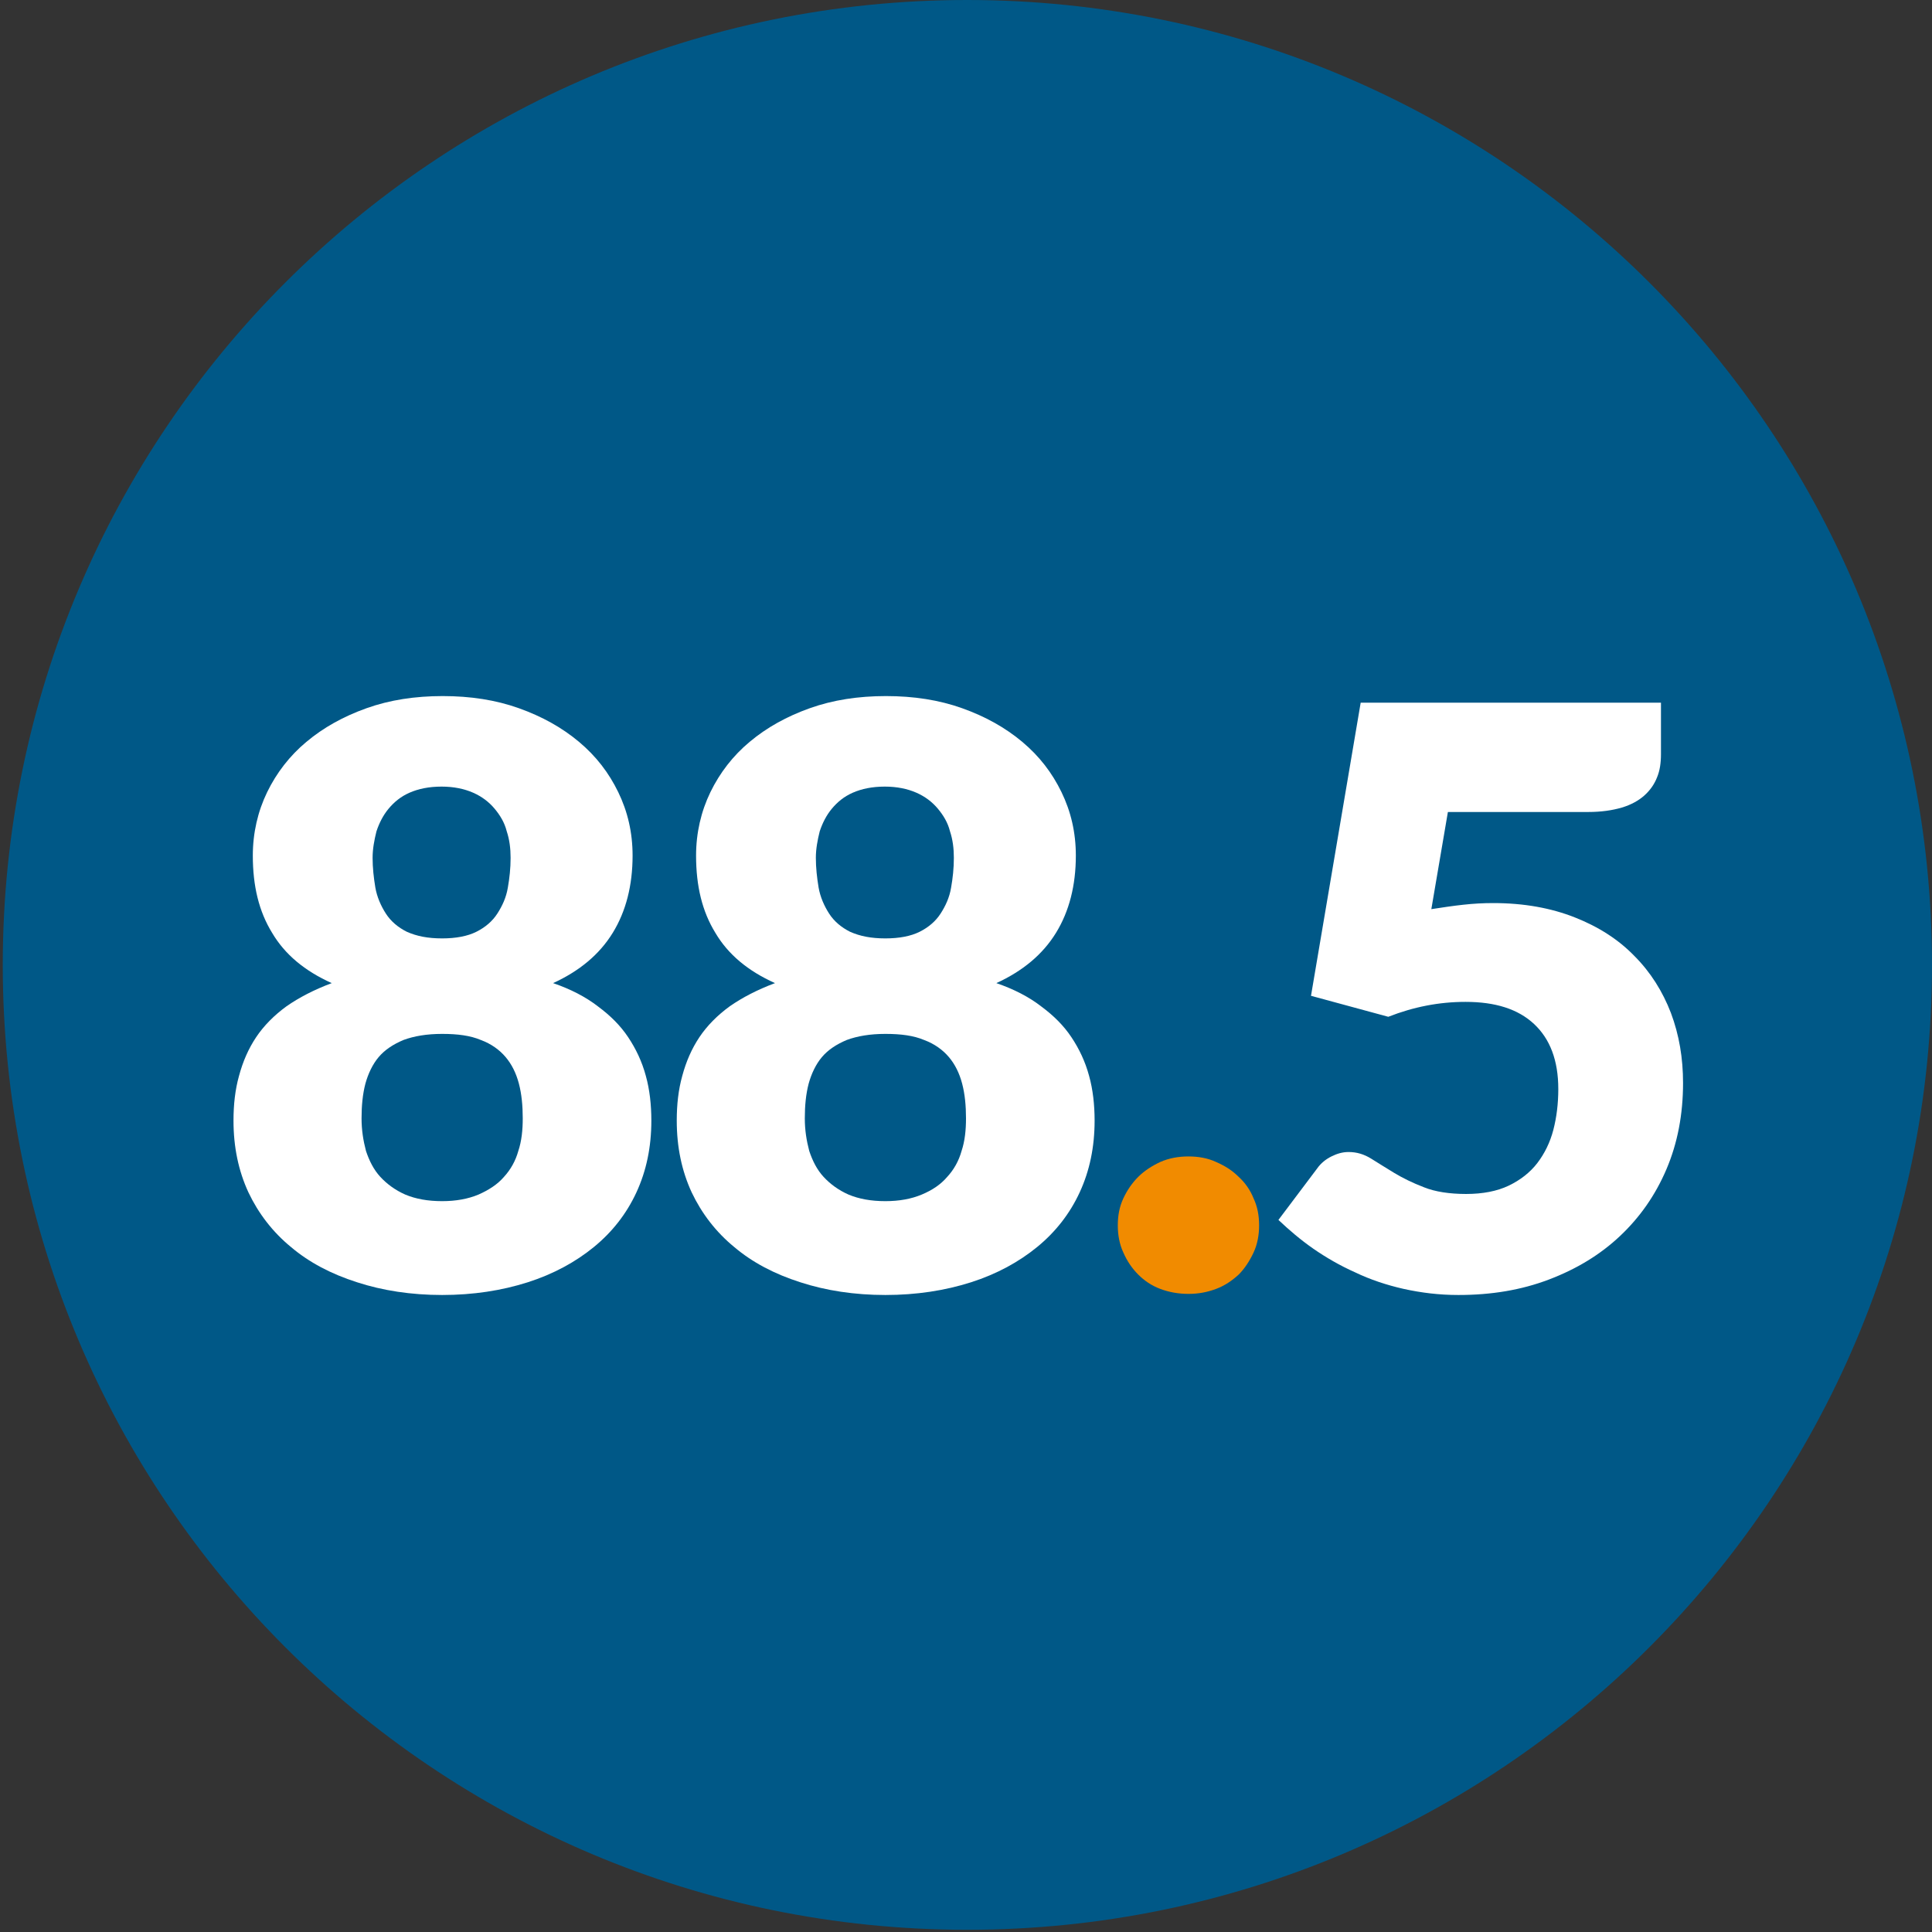
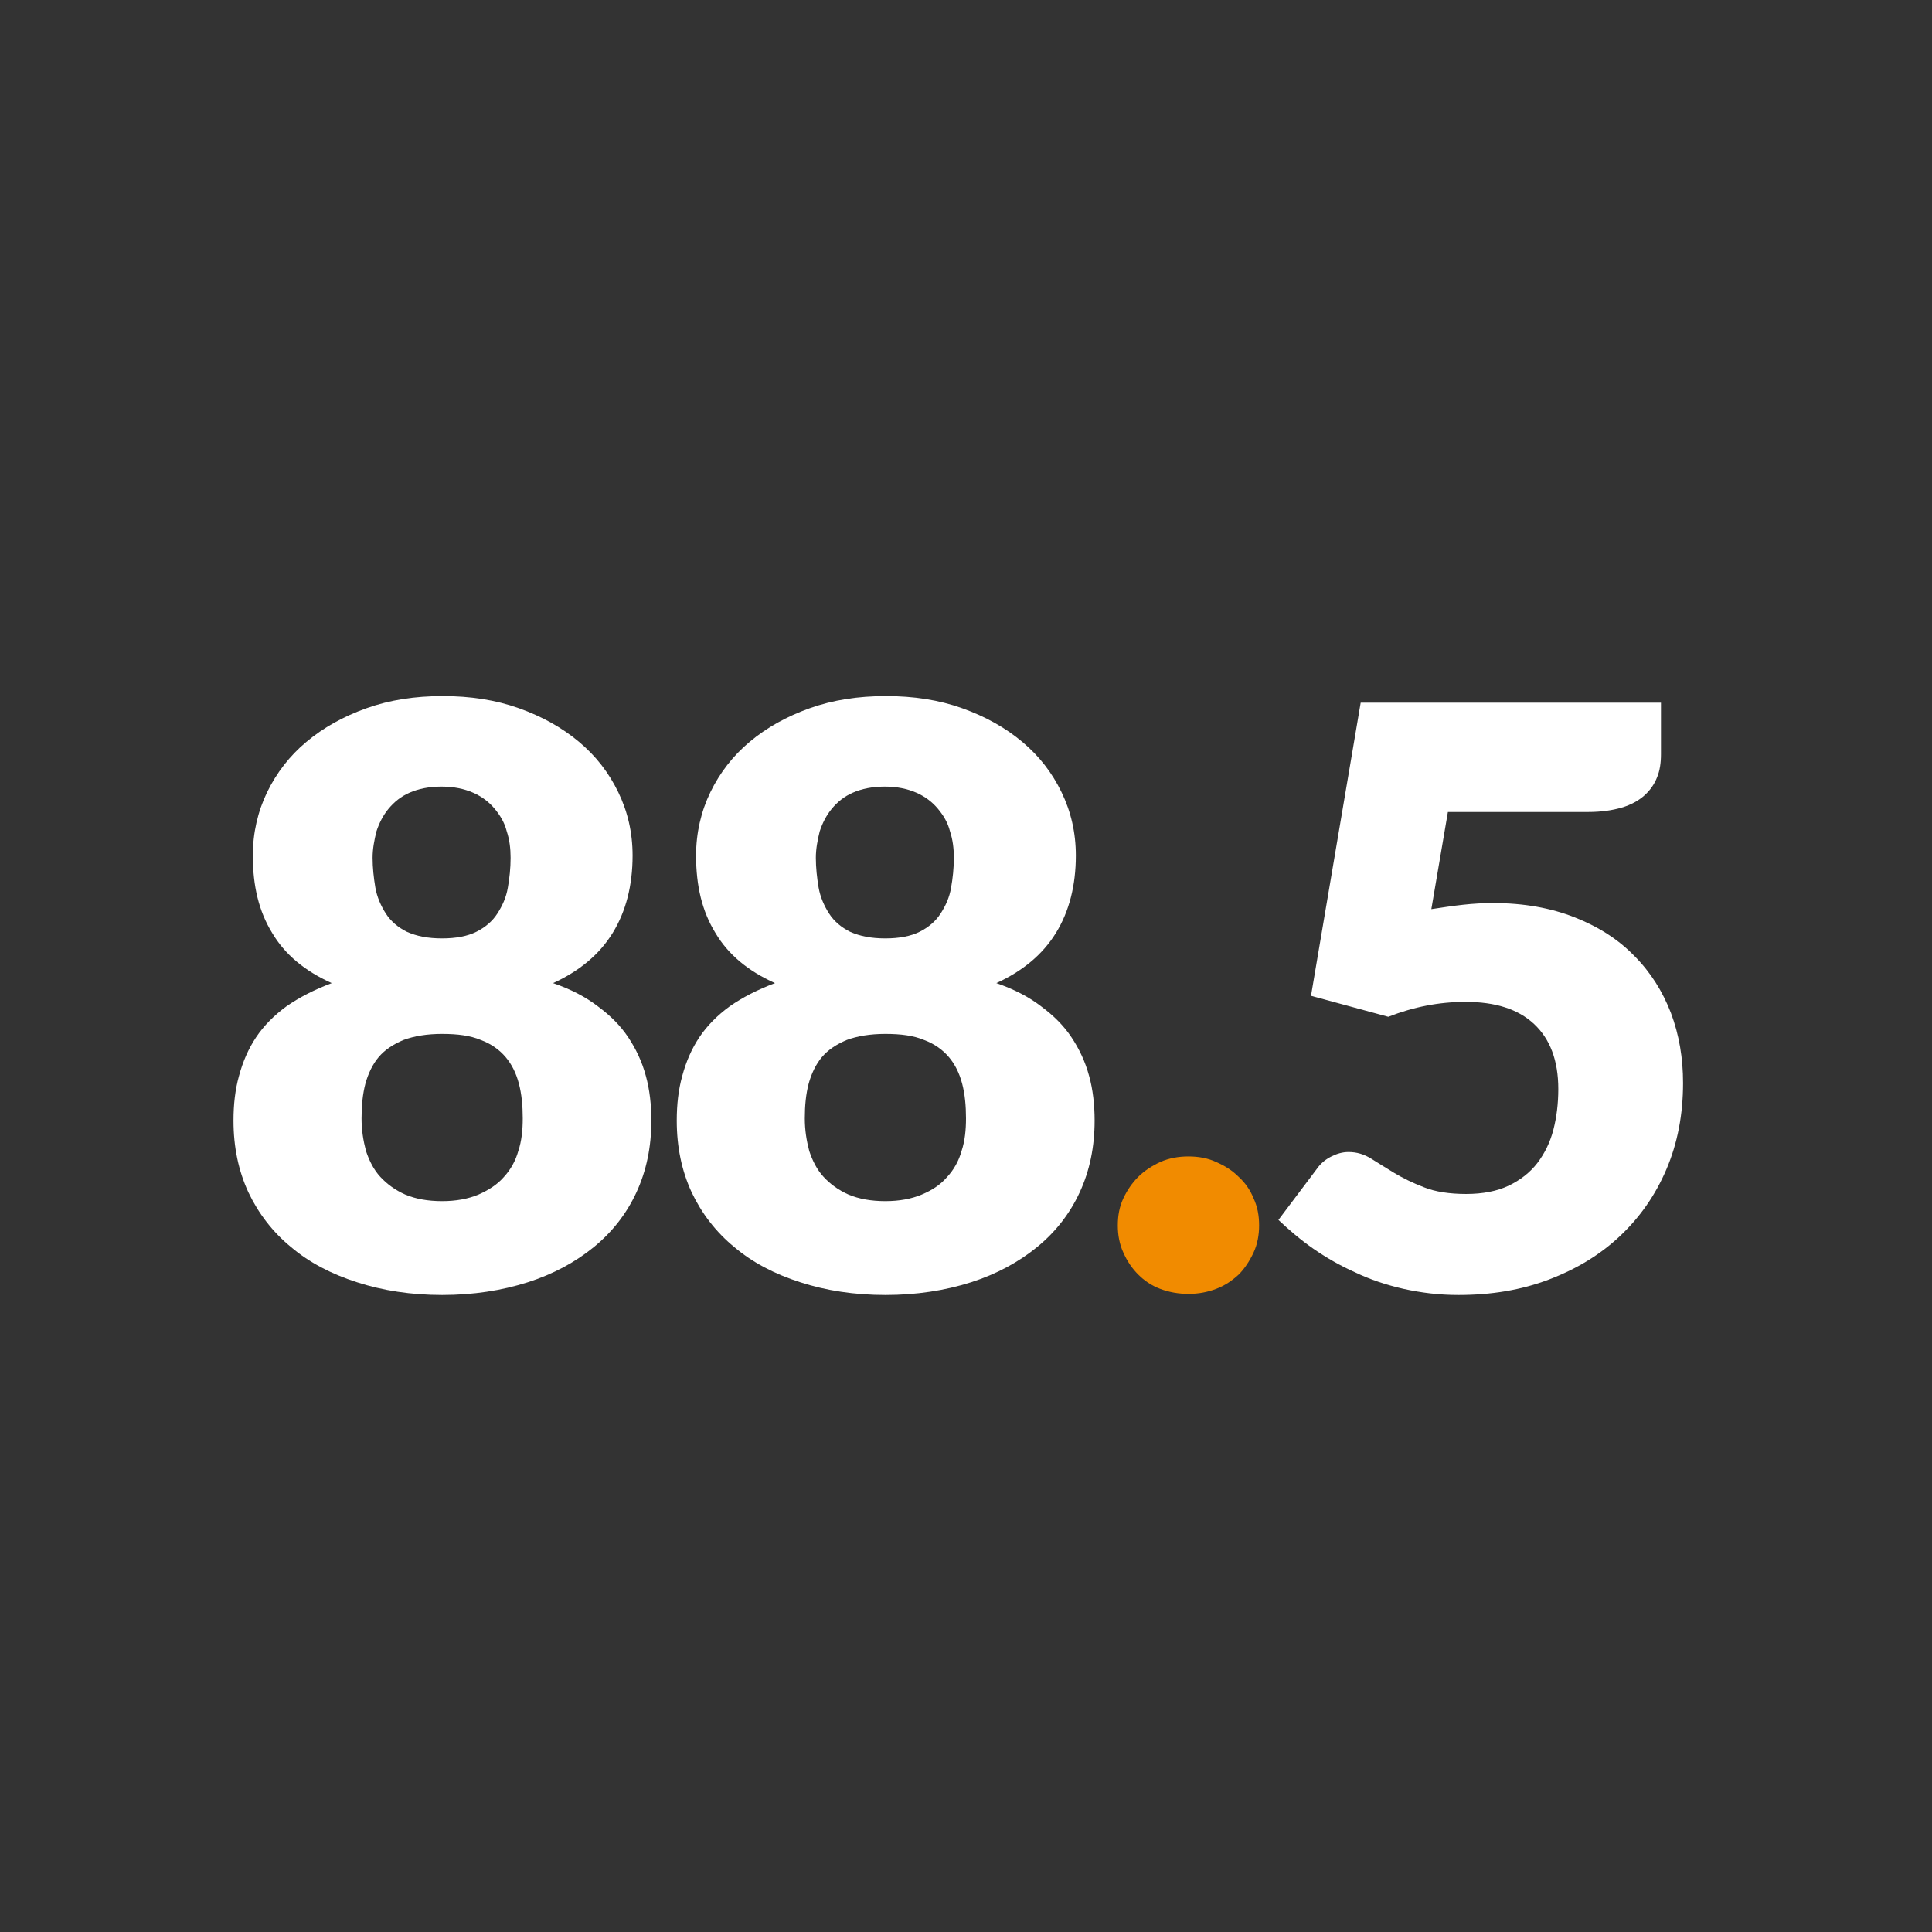
<svg xmlns="http://www.w3.org/2000/svg" version="1.1" id="Livello_1" x="0px" y="0px" viewBox="0 0 350 350" style="enable-background:new 0 0 350 350;" xml:space="preserve">
  <rect x="0" y="0" width="350" height="350" fill="#333333" stroke="none" />
  <style type="text/css">
	.st0{fill:#005887;}
	.st1{fill:#FFFFFF;}
	.st2{fill:#F18B00;}
</style>
  <g>
-     <path class="st0" d="M175.2,349.6c96.5,0,174.8-78.2,174.8-174.8C350,78.3,271.8,0,175.2,0C78.7,0,0.5,78.3,0.5,174.8   C0.5,271.3,78.7,349.6,175.2,349.6" />
    <g>
      <path class="st1" d="M80.1,234.6c-5.6,0-10.8-0.8-15.4-2.3c-4.7-1.5-8.7-3.6-12-6.4c-3.3-2.7-5.9-6.1-7.7-9.9    c-1.8-3.9-2.7-8.2-2.7-13c0-2.9,0.3-5.6,1-8.1c0.7-2.6,1.7-4.9,3.1-7s3.3-4,5.5-5.6c2.3-1.6,5-3,8.2-4.2    c-4.9-2.2-8.5-5.2-10.8-9.1c-2.4-3.9-3.5-8.5-3.5-14c0-4.1,0.9-8,2.6-11.5c1.7-3.5,4.1-6.6,7.1-9.1c3.1-2.6,6.7-4.6,10.9-6.1    c4.2-1.5,8.8-2.2,13.8-2.2s9.6,0.7,13.8,2.2c4.2,1.5,7.8,3.5,10.9,6.1c3.1,2.6,5.4,5.6,7.1,9.1c1.7,3.5,2.6,7.3,2.6,11.5    c0,5.4-1.2,10.1-3.6,14c-2.4,3.9-6,6.9-10.8,9.1c3.2,1.1,5.9,2.5,8.1,4.2c2.3,1.7,4.1,3.5,5.5,5.6s2.5,4.4,3.2,7    c0.7,2.5,1,5.3,1,8.1c0,4.8-0.9,9.1-2.7,13c-1.8,3.9-4.4,7.2-7.7,9.9c-3.3,2.7-7.3,4.9-12,6.4C90.9,233.8,85.7,234.6,80.1,234.6z     M80.1,217.6c2.5,0,4.7-0.4,6.6-1.2c1.8-0.8,3.4-1.8,4.6-3.2c1.2-1.3,2.1-2.9,2.6-4.7c0.6-1.8,0.8-3.8,0.8-5.9    c0-2.3-0.2-4.4-0.7-6.3c-0.5-1.9-1.3-3.5-2.4-4.8c-1.1-1.3-2.6-2.4-4.5-3.1c-1.9-0.8-4.2-1.1-7-1.1c-2.8,0-5.1,0.4-7,1.1    c-1.9,0.8-3.4,1.8-4.5,3.1c-1.1,1.3-1.9,3-2.4,4.8c-0.5,1.9-0.7,4-0.7,6.3c0,2.1,0.3,4,0.8,5.9c0.6,1.8,1.4,3.4,2.6,4.7    c1.2,1.3,2.7,2.4,4.5,3.2C75.3,217.2,77.5,217.6,80.1,217.6z M80.1,170c2.5,0,4.6-0.4,6.2-1.2c1.6-0.8,2.9-1.9,3.8-3.3    c0.9-1.4,1.6-2.9,1.9-4.7c0.3-1.7,0.5-3.5,0.5-5.4c0-1.7-0.2-3.3-0.7-4.8c-0.4-1.6-1.2-2.9-2.2-4.1c-1-1.2-2.3-2.2-3.9-2.9    c-1.6-0.7-3.5-1.1-5.7-1.1c-2.3,0-4.2,0.4-5.8,1.1c-1.6,0.7-2.8,1.7-3.8,2.9s-1.7,2.6-2.2,4.1c-0.4,1.6-0.7,3.2-0.7,4.8    c0,1.8,0.2,3.6,0.5,5.4c0.3,1.7,1,3.3,1.9,4.7c0.9,1.4,2.2,2.5,3.8,3.3C75.5,169.6,77.5,170,80.1,170z" />
      <path class="st1" d="M160.4,234.6c-5.6,0-10.8-0.8-15.4-2.3c-4.7-1.5-8.7-3.6-12-6.4c-3.3-2.7-5.9-6.1-7.7-9.9    c-1.8-3.9-2.7-8.2-2.7-13c0-2.9,0.3-5.6,1-8.1c0.7-2.6,1.7-4.9,3.1-7c1.4-2.1,3.3-4,5.5-5.6c2.3-1.6,5-3,8.2-4.2    c-4.9-2.2-8.5-5.2-10.8-9.1c-2.4-3.9-3.5-8.5-3.5-14c0-4.1,0.9-8,2.6-11.5c1.7-3.5,4.1-6.6,7.1-9.1c3.1-2.6,6.7-4.6,10.9-6.1    c4.2-1.5,8.8-2.2,13.8-2.2c5,0,9.6,0.7,13.8,2.2c4.2,1.5,7.8,3.5,10.9,6.1c3.1,2.6,5.4,5.6,7.1,9.1c1.7,3.5,2.6,7.3,2.6,11.5    c0,5.4-1.2,10.1-3.6,14c-2.4,3.9-6,6.9-10.8,9.1c3.2,1.1,5.9,2.5,8.1,4.2c2.3,1.7,4.1,3.5,5.5,5.6c1.4,2.1,2.5,4.4,3.2,7    c0.7,2.5,1,5.3,1,8.1c0,4.8-0.9,9.1-2.7,13c-1.8,3.9-4.4,7.2-7.7,9.9c-3.3,2.7-7.3,4.9-12,6.4C171.2,233.8,166,234.6,160.4,234.6z     M160.4,217.6c2.5,0,4.7-0.4,6.6-1.2s3.4-1.8,4.6-3.2c1.2-1.3,2.1-2.9,2.6-4.7c0.6-1.8,0.8-3.8,0.8-5.9c0-2.3-0.2-4.4-0.7-6.3    c-0.5-1.9-1.3-3.5-2.4-4.8c-1.1-1.3-2.6-2.4-4.5-3.1c-1.9-0.8-4.2-1.1-7-1.1c-2.8,0-5.1,0.4-7,1.1c-1.9,0.8-3.4,1.8-4.5,3.1    c-1.1,1.3-1.9,3-2.4,4.8c-0.5,1.9-0.7,4-0.7,6.3c0,2.1,0.3,4,0.8,5.9c0.6,1.8,1.4,3.4,2.6,4.7c1.2,1.3,2.7,2.4,4.5,3.2    C155.6,217.2,157.8,217.6,160.4,217.6z M160.4,170c2.5,0,4.6-0.4,6.2-1.2c1.6-0.8,2.9-1.9,3.8-3.3c0.9-1.4,1.6-2.9,1.9-4.7    c0.3-1.7,0.5-3.5,0.5-5.4c0-1.7-0.2-3.3-0.7-4.8c-0.4-1.6-1.2-2.9-2.2-4.1s-2.3-2.2-3.9-2.9c-1.6-0.7-3.5-1.1-5.7-1.1    c-2.3,0-4.2,0.4-5.8,1.1c-1.6,0.7-2.8,1.7-3.8,2.9s-1.7,2.6-2.2,4.1c-0.4,1.6-0.7,3.2-0.7,4.8c0,1.8,0.2,3.6,0.5,5.4    c0.3,1.7,1,3.3,1.9,4.7c0.9,1.4,2.2,2.5,3.8,3.3C155.8,169.6,157.8,170,160.4,170z" />
    </g>
    <g>
      <path class="st2" d="M202.5,222c0-1.8,0.3-3.4,1-4.9c0.7-1.5,1.6-2.8,2.7-3.9c1.1-1.1,2.5-2,4-2.7c1.6-0.7,3.3-1,5.1-1    c1.8,0,3.5,0.3,5,1c1.6,0.7,2.9,1.5,4.1,2.7c1.2,1.1,2.1,2.4,2.7,3.9c0.7,1.5,1,3.1,1,4.9c0,1.7-0.3,3.4-1,4.9    c-0.7,1.5-1.6,2.9-2.7,4c-1.2,1.1-2.5,2-4.1,2.6c-1.6,0.6-3.2,0.9-5,0.9c-1.8,0-3.5-0.3-5.1-0.9c-1.6-0.6-2.9-1.5-4-2.6    c-1.1-1.1-2-2.4-2.7-4C202.8,225.4,202.5,223.7,202.5,222z" />
    </g>
    <g>
      <path class="st1" d="M300.9,136.6c0,1.6-0.2,3-0.7,4.2c-0.5,1.3-1.3,2.4-2.3,3.3c-1,0.9-2.4,1.7-4.1,2.2c-1.7,0.5-3.7,0.8-6.1,0.8    h-25.4l-3,17.6c2-0.3,3.9-0.6,5.8-0.8c1.8-0.2,3.6-0.3,5.4-0.3c5.6,0,10.5,0.9,14.8,2.6c4.3,1.7,7.9,4,10.8,7    c2.9,2.9,5.1,6.4,6.6,10.3c1.5,4,2.2,8.2,2.2,12.7c0,5.7-1,10.9-3,15.6c-2,4.7-4.8,8.7-8.4,12.1c-3.6,3.4-7.9,6-12.9,7.9    s-10.4,2.8-16.4,2.8c-3.5,0-6.7-0.4-9.9-1.1c-3.1-0.7-6.1-1.7-8.8-3c-2.7-1.2-5.3-2.7-7.6-4.3c-2.3-1.6-4.4-3.4-6.3-5.2l7-9.3    c0.7-1,1.6-1.7,2.6-2.2c1-0.5,2-0.8,3.1-0.8c1.5,0,2.8,0.4,4.1,1.2c1.3,0.8,2.7,1.7,4.2,2.6c1.5,0.9,3.3,1.8,5.4,2.6    c2,0.8,4.6,1.2,7.6,1.2c3,0,5.6-0.5,7.7-1.5c2.1-1,3.9-2.4,5.2-4.1c1.3-1.7,2.3-3.7,2.9-6c0.6-2.3,0.9-4.8,0.9-7.4    c0-5.2-1.5-9.1-4.4-11.8c-2.9-2.7-7-4-12.4-4c-4.8,0-9.4,0.9-14,2.7l-14-3.8l9-53.1h54.4V136.6z" />
    </g>
  </g>
</svg>